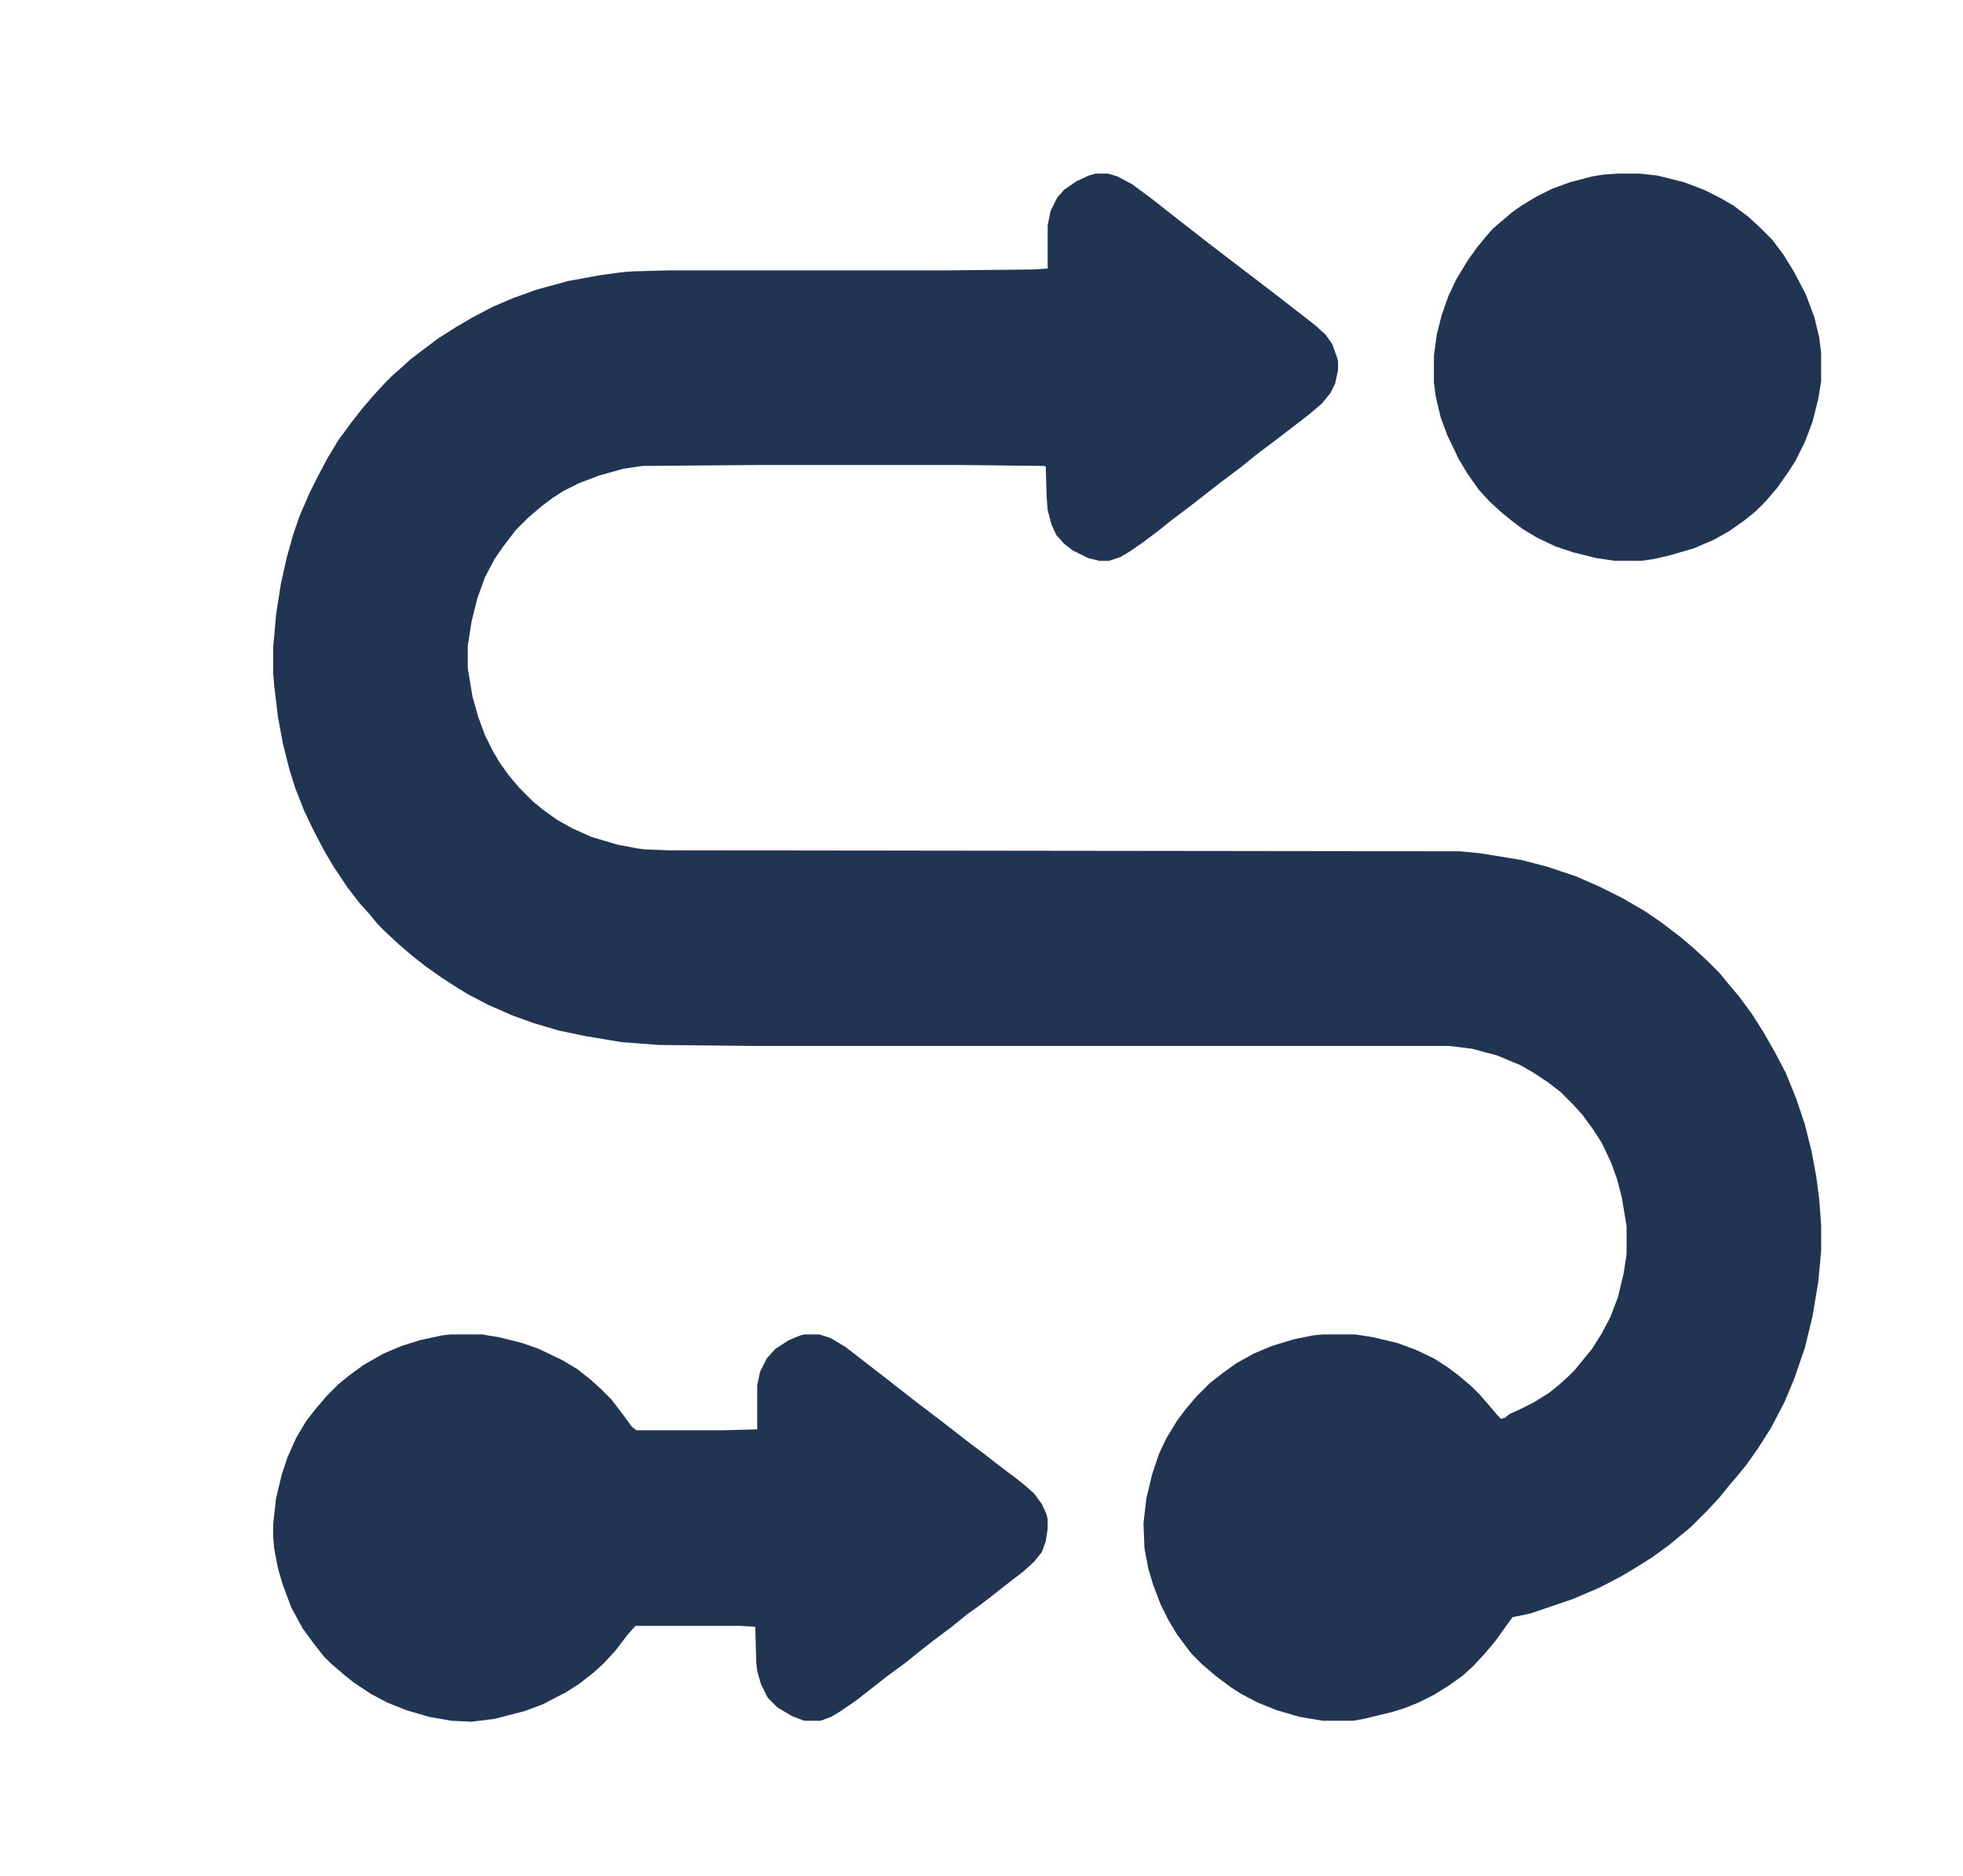
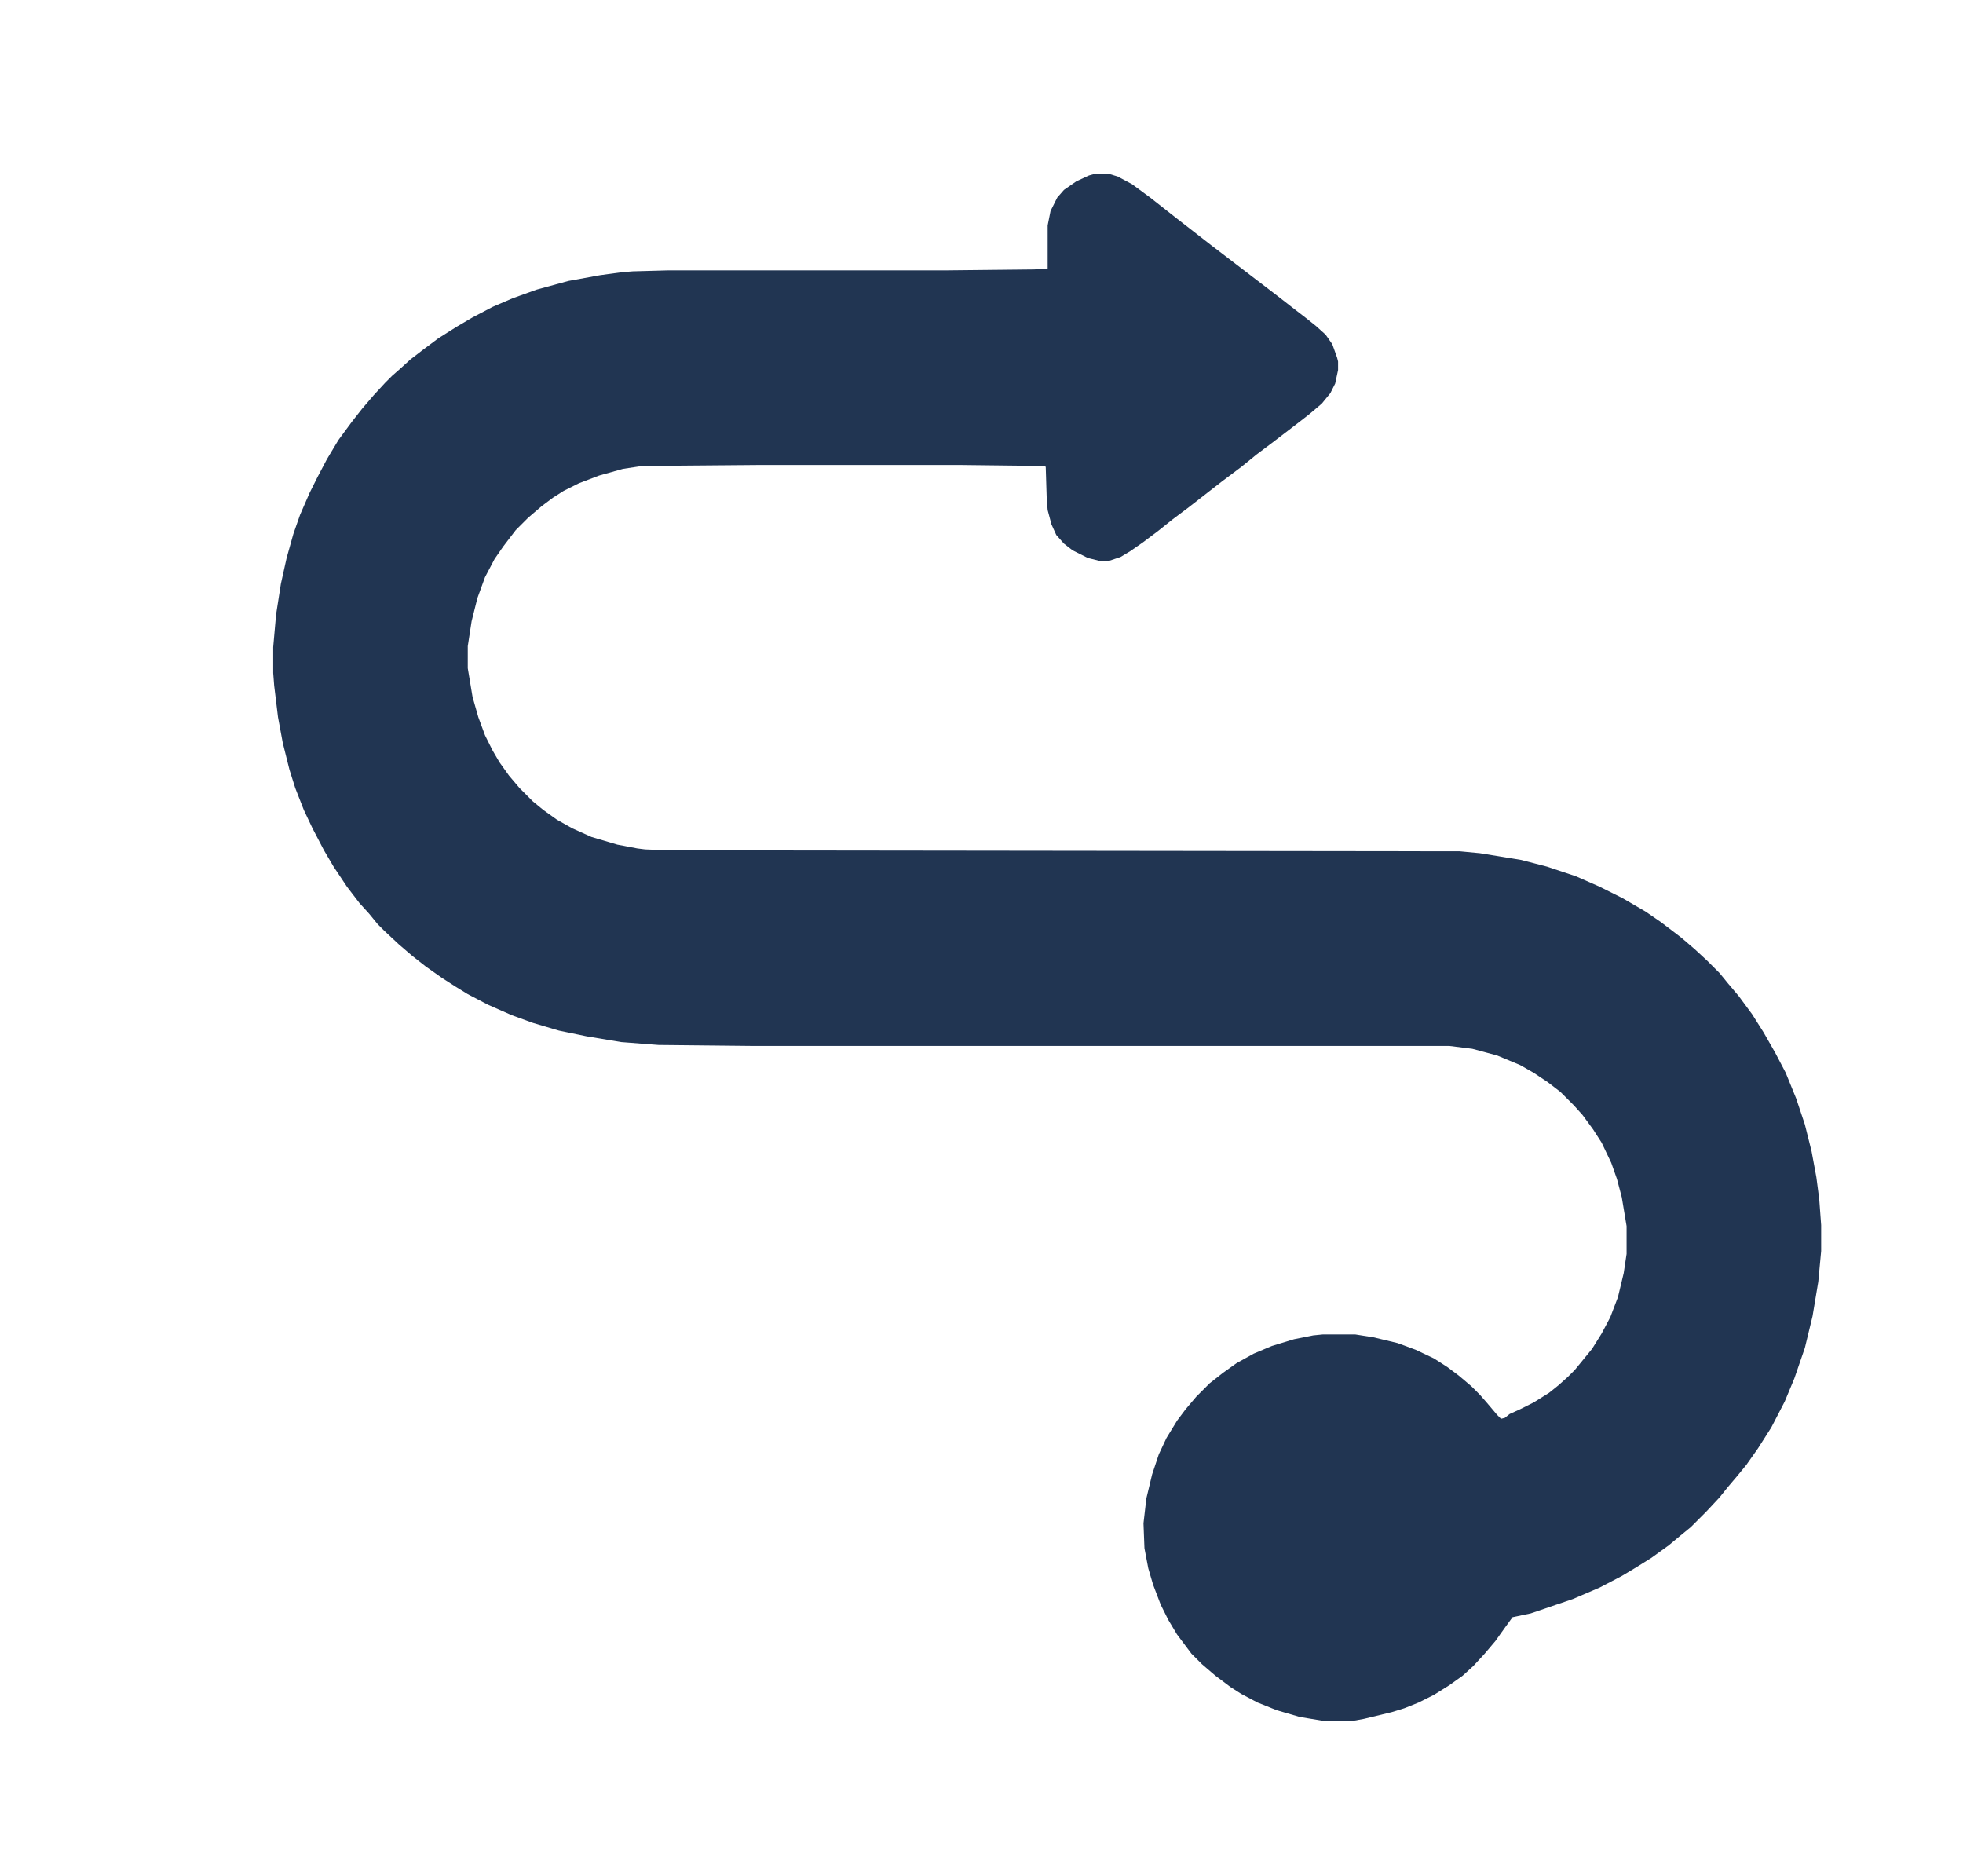
<svg xmlns="http://www.w3.org/2000/svg" viewBox="0 0 2048 1957" width="203" height="194">
  <path transform="translate(1143,181)" d="m0 0h13l10 3 15 8 19 14 28 22 36 28 68 52 18 14 13 10 10 8 10 9 7 10 5 14 1 4v9l-3 14-5 10-9 11-13 11-9 7-13 10-17 13-16 12-16 13-20 15-36 28-16 12-15 12-16 12-13 9-10 6-12 4h-10l-12-3-16-8-9-7-8-9-5-11-4-15-1-13-1-32-1-1-86-1h-215l-119 1-20 3-25 7-21 8-16 8-11 7-12 9-14 12-13 13-13 17-9 13-10 19-8 22-6 24-4 26v23l5 30 6 21 7 19 8 16 7 12 10 14 11 13 14 14 11 9 14 10 16 9 20 9 27 8 21 4 8 1 25 1 825 1 21 2 43 7 27 7 30 10 25 11 24 12 24 14 16 11 21 16 14 12 13 12 13 13 9 11 11 13 14 19 12 19 12 21 11 21 11 27 9 27 7 28 5 27 3 23 2 27v27l-3 32-6 36-8 33-11 32-10 24-14 27-14 22-12 17-9 11-11 13-8 10-14 15-16 16-11 9-12 10-18 13-16 10-15 9-23 12-28 12-44 15-19 4-8 11-10 14-11 13-12 13-11 10-14 10-16 10-16 8-15 6-13 4-29 7-11 2h-32l-24-4-24-7-20-8-17-9-11-7-16-12-14-12-11-11-15-20-9-15-8-16-8-21-5-17-4-21-1-26 3-26 6-25 7-21 8-17 11-18 9-12 11-13 14-14 14-11 14-10 18-10 19-8 23-7 20-4 10-1h34l19 3 25 6 19 7 19 9 14 9 12 9 13 11 9 9 7 8 11 13 4 4 4-1 5-4 11-5 14-7 16-10 10-8 10-9 7-7 18-22 10-16 9-17 8-21 6-25 3-20v-29l-5-30-5-19-6-17-10-21-9-14-11-15-9-10-14-14-13-10-15-10-14-8-24-10-26-7-24-3h-728l-97-1-39-3-36-6-29-6-27-8-22-8-25-11-21-11-13-8-14-9-17-12-14-11-14-12-15-14-7-7-9-11-10-11-13-17-14-21-10-17-12-23-9-19-9-23-6-19-7-28-5-27-4-33-1-13v-27l3-34 5-32 6-27 7-25 7-20 10-23 8-16 10-19 12-20 14-19 11-14 12-14 12-13 7-7 8-7 11-10 13-10 16-12 19-12 17-10 21-11 21-9 25-9 33-9 33-6 22-3 12-1 36-1h289l94-1 14-1v-45l3-15 7-14 7-8 13-9 13-6z" fill="#213552" />
-   <path transform="translate(470,1392)" d="m0 0h33l18 3 24 6 17 6 25 12 15 9 14 11 10 9 12 12 13 17 8 11 5 4h89l37-1v-46l3-14 7-14 9-10 14-9 12-5 4-1h16l12 4 15 9 13 10 18 14 13 10 14 11 18 14 21 16 13 10 18 14 16 12 18 14 16 12 10 8 9 8 8 11 5 11 1 5v10l-2 13-4 11-8 10-11 10-13 10-14 11-18 14-14 10-16 13-20 15-14 11-15 12-19 14-14 11-18 14-16 11-10 6-11 4h-17l-13-5-15-9-10-10-7-14-4-14-1-9-1-37-15-1h-110l-8 9-13 17-12 13-11 10-14 11-14 9-25 13-19 7-31 8-24 3-21-1-23-4-24-7-20-8-17-9-18-12-10-8-14-12-7-7-11-14-11-15-12-22-9-24-5-17-4-21-1-13v-12l3-27 6-25 6-18 9-20 10-17 10-13 12-14 12-12 11-9 15-11 21-12 19-8 19-6 23-5z" fill="#213552" />
-   <path transform="translate(1688,181)" d="m0 0h23l18 2 28 7 21 8 16 8 14 8 16 12 12 11 13 13 12 16 11 18 12 23 9 24 5 21 2 16v30l-3 18-6 24-8 21-10 20-7 11-12 17-12 14-10 10-11 9-17 12-16 9-21 9-24 7-17 4-14 2h-27l-20-3-24-6-18-6-19-9-15-9-12-9-11-9-12-11-11-12-12-17-9-15-12-25-7-19-5-21-2-15v-28l3-22 5-20 7-20 8-17 12-20 10-14 9-11 7-8 8-7 13-11 10-7 15-9 16-8 19-7 23-6 12-2z" fill="#213552" />
</svg>